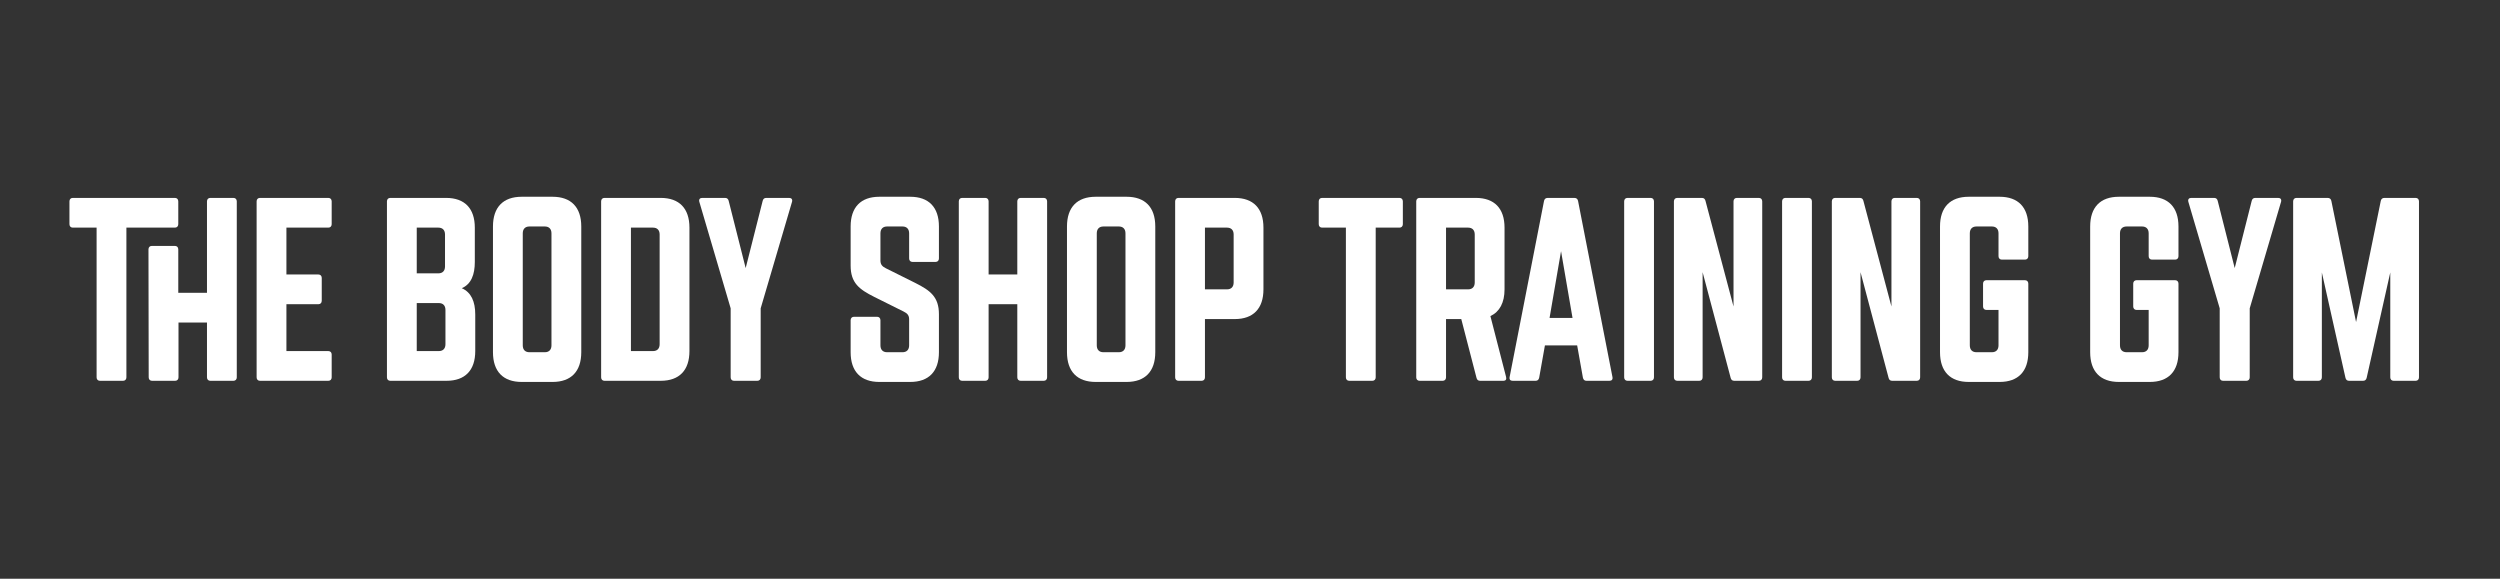
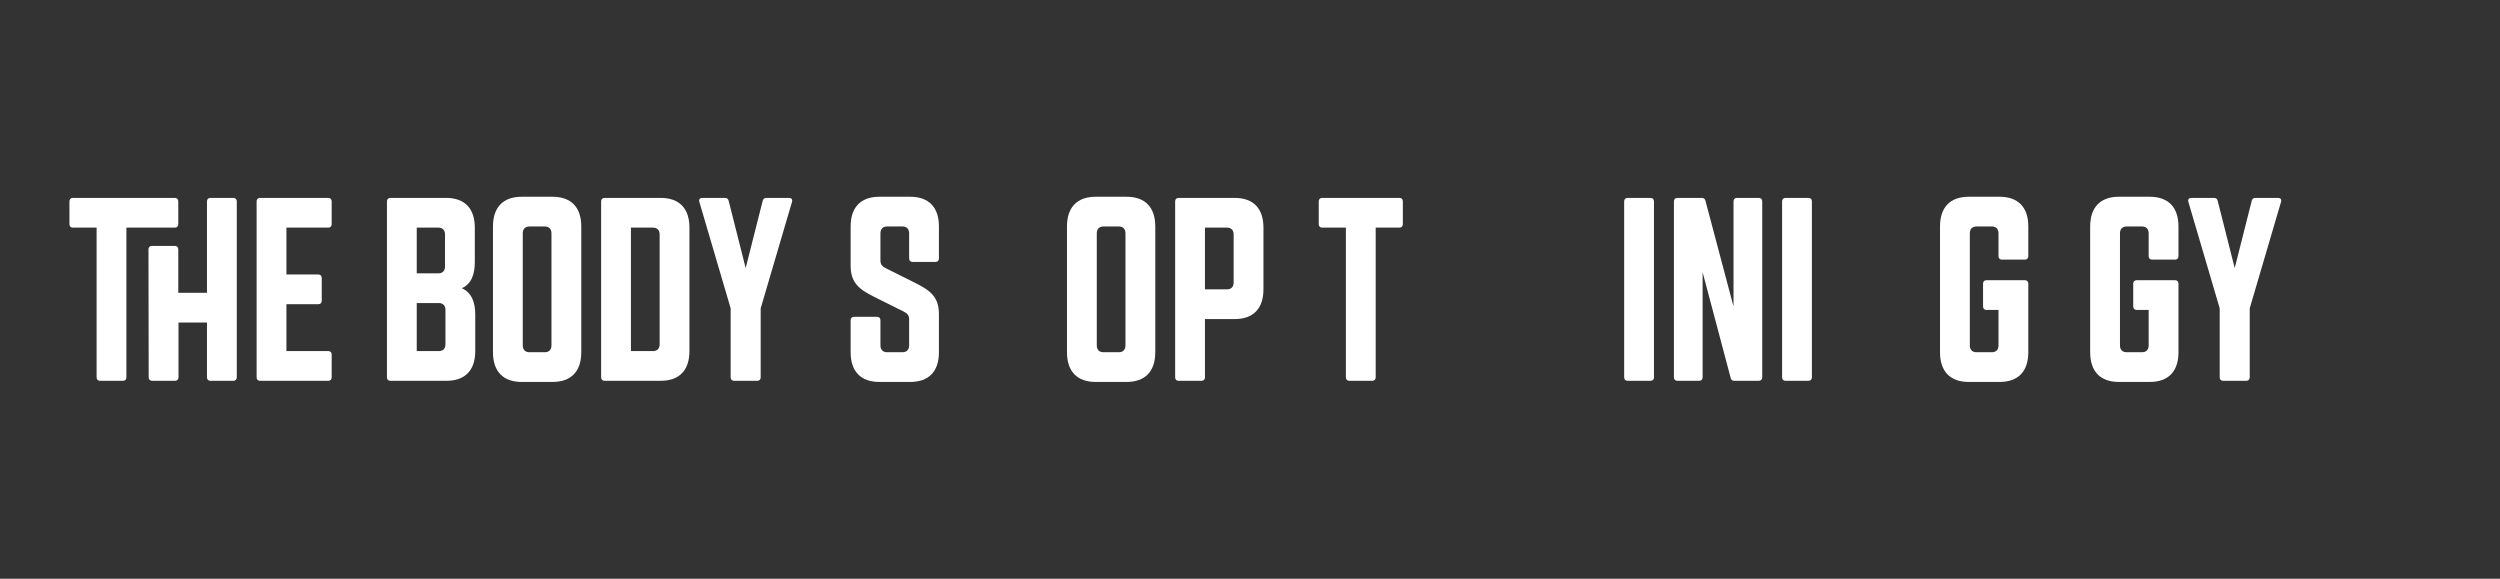
<svg xmlns="http://www.w3.org/2000/svg" width="216" height="50" viewBox="0 0 216 50" fill="none">
  <rect x="0" y="0" width="216" height="50" fill="#333333" stroke="none" />
  <path d="M15.403 19.37C15.403 19.548 15.289 19.667 15.117 19.667H10.921V32.605C10.921 32.783 10.807 32.901 10.635 32.901H8.632C8.46 32.901 8.346 32.783 8.346 32.605V19.667H6.286C6.114 19.667 6 19.548 6 19.37V17.395C6 17.217 6.114 17.099 6.286 17.099H15.117C15.289 17.099 15.403 17.217 15.403 17.395V19.37ZM17.883 17.395C17.883 17.217 17.997 17.099 18.169 17.099H20.172C20.343 17.099 20.458 17.217 20.458 17.395V32.605C20.458 32.783 20.343 32.901 20.172 32.901H18.169C17.997 32.901 17.883 32.783 17.883 32.605V27.864H15.422V32.605C15.422 32.783 15.308 32.901 15.136 32.901H13.133C12.962 32.901 12.847 32.783 12.847 32.605L12.828 21.543C12.828 21.365 12.943 21.247 13.114 21.247H15.117C15.289 21.247 15.403 21.365 15.403 21.543V25.296H17.883V17.395Z" fill="white" />
  <path d="M28.657 19.37C28.657 19.548 28.543 19.667 28.371 19.667H24.747V23.716H27.513C27.685 23.716 27.799 23.835 27.799 24.012V25.988C27.799 26.165 27.685 26.284 27.513 26.284H24.747V30.333H28.371C28.543 30.333 28.657 30.452 28.657 30.63V32.605C28.657 32.783 28.543 32.901 28.371 32.901H22.459C22.287 32.901 22.172 32.783 22.172 32.605V17.395C22.172 17.217 22.287 17.099 22.459 17.099H28.371C28.543 17.099 28.657 17.217 28.657 17.395V19.37Z" fill="white" />
  <path d="M39.898 24.901C40.719 25.257 41.062 26.067 41.062 27.173V30.333C41.062 31.993 40.185 32.901 38.582 32.901H33.719C33.547 32.901 33.432 32.783 33.432 32.605V17.395C33.432 17.217 33.547 17.099 33.719 17.099H38.544C40.146 17.099 41.024 18.007 41.024 19.667V22.63C41.024 23.716 40.719 24.546 39.898 24.901ZM36.007 19.667V23.617H37.877C38.239 23.617 38.449 23.4 38.449 23.025V20.259C38.449 19.884 38.239 19.667 37.877 19.667H36.007ZM38.487 29.741V26.778C38.487 26.402 38.277 26.185 37.915 26.185H36.007V30.333H37.915C38.277 30.333 38.487 30.116 38.487 29.741Z" fill="white" />
  <path d="M45.072 33C43.47 33 42.592 32.091 42.592 30.432V19.568C42.592 17.909 43.47 17 45.072 17H47.742C49.344 17 50.222 17.909 50.222 19.568V30.432C50.222 32.091 49.344 33 47.742 33H45.072ZM45.167 29.84C45.167 30.215 45.377 30.432 45.739 30.432H47.075C47.437 30.432 47.647 30.215 47.647 29.84V20.16C47.647 19.785 47.437 19.568 47.075 19.568H45.739C45.377 19.568 45.167 19.785 45.167 20.16V29.84Z" fill="white" />
  <path d="M57.088 17.099C58.69 17.099 59.568 18.007 59.568 19.667V30.333C59.568 31.993 58.69 32.901 57.088 32.901H52.224C52.053 32.901 51.938 32.783 51.938 32.605V17.395C51.938 17.217 52.053 17.099 52.224 17.099H57.088ZM56.993 29.741V20.259C56.993 19.884 56.783 19.667 56.421 19.667H54.513V30.333H56.421C56.783 30.333 56.993 30.116 56.993 29.741Z" fill="white" />
  <path d="M68.184 17.099C68.375 17.099 68.489 17.217 68.432 17.435L65.723 26.64V32.605C65.723 32.783 65.609 32.901 65.437 32.901H63.416C63.244 32.901 63.129 32.783 63.129 32.605V26.64L60.421 17.435C60.364 17.217 60.478 17.099 60.669 17.099H62.653C62.824 17.099 62.92 17.198 62.958 17.356L64.426 23.163L65.895 17.356C65.933 17.198 66.029 17.099 66.2 17.099H68.184Z" fill="white" />
  <path d="M75.974 33C74.372 33 73.495 32.091 73.495 30.432V27.667C73.495 27.489 73.609 27.37 73.781 27.37H75.783C75.955 27.37 76.07 27.489 76.07 27.667V29.84C76.07 30.215 76.279 30.432 76.642 30.432H77.977C78.339 30.432 78.549 30.215 78.549 29.84V27.588C78.549 27.252 78.397 27.074 78.072 26.916L75.535 25.652C74.238 25 73.495 24.447 73.495 22.946V19.568C73.495 17.909 74.372 17 75.974 17H78.644C80.247 17 81.124 17.909 81.124 19.568V22.333C81.124 22.511 81.01 22.63 80.838 22.63H78.835C78.663 22.63 78.549 22.511 78.549 22.333V20.16C78.549 19.785 78.339 19.568 77.977 19.568H76.642C76.279 19.568 76.07 19.785 76.07 20.16V22.511C76.07 22.847 76.222 23.025 76.546 23.183L79.083 24.447C80.38 25.099 81.124 25.652 81.124 27.153V30.432C81.124 32.091 80.247 33 78.644 33H75.974Z" fill="white" />
-   <path d="M87.895 17.395C87.895 17.217 88.01 17.099 88.181 17.099H90.184C90.356 17.099 90.47 17.217 90.47 17.395V32.605C90.47 32.783 90.356 32.901 90.184 32.901H88.181C88.01 32.901 87.895 32.783 87.895 32.605V26.284H85.416V32.605C85.416 32.783 85.301 32.901 85.129 32.901H83.127C82.955 32.901 82.841 32.783 82.841 32.605V17.395C82.841 17.217 82.955 17.099 83.127 17.099H85.129C85.301 17.099 85.416 17.217 85.416 17.395V23.716H87.895V17.395Z" fill="white" />
  <path d="M94.666 33C93.064 33 92.187 32.091 92.187 30.432V19.568C92.187 17.909 93.064 17 94.666 17H97.337C98.939 17 99.816 17.909 99.816 19.568V30.432C99.816 32.091 98.939 33 97.337 33H94.666ZM94.762 29.84C94.762 30.215 94.972 30.432 95.334 30.432H96.669C97.031 30.432 97.241 30.215 97.241 29.84V20.16C97.241 19.785 97.031 19.568 96.669 19.568H95.334C94.972 19.568 94.762 19.785 94.762 20.16V29.84Z" fill="white" />
  <path d="M106.683 17.099C108.285 17.099 109.162 18.007 109.162 19.667V25C109.162 26.659 108.285 27.568 106.683 27.568H104.108V32.605C104.108 32.783 103.993 32.901 103.822 32.901H101.819C101.647 32.901 101.533 32.783 101.533 32.605V17.395C101.533 17.217 101.647 17.099 101.819 17.099H106.683ZM106.587 24.407V20.259C106.587 19.884 106.377 19.667 106.015 19.667H104.108V25H106.015C106.377 25 106.587 24.783 106.587 24.407Z" fill="white" />
  <path d="M120.92 17.099C121.091 17.099 121.206 17.217 121.206 17.395V19.37C121.206 19.548 121.091 19.667 120.92 19.667H118.86V32.605C118.86 32.783 118.745 32.901 118.574 32.901H116.571C116.399 32.901 116.285 32.783 116.285 32.605V19.667H114.225C114.053 19.667 113.939 19.548 113.939 19.37V17.395C113.939 17.217 114.053 17.099 114.225 17.099H120.92Z" fill="white" />
-   <path d="M127.875 32.901C127.703 32.901 127.608 32.803 127.57 32.644L126.254 27.568H124.937V32.605C124.937 32.783 124.823 32.901 124.651 32.901H122.649C122.477 32.901 122.363 32.783 122.363 32.605V17.395C122.363 17.217 122.477 17.099 122.649 17.099H127.512C129.115 17.099 129.992 18.007 129.992 19.667V25C129.992 26.146 129.572 26.936 128.771 27.311L130.125 32.565C130.183 32.783 130.087 32.901 129.897 32.901H127.875ZM124.937 19.667V25H126.845C127.207 25 127.417 24.783 127.417 24.407V20.259C127.417 19.884 127.207 19.667 126.845 19.667H124.937Z" fill="white" />
-   <path d="M137.068 32.901C136.896 32.901 136.801 32.803 136.762 32.625L136.266 29.84H133.482L132.986 32.625C132.948 32.803 132.852 32.901 132.681 32.901H130.697C130.506 32.901 130.392 32.803 130.43 32.585L133.405 17.356C133.444 17.178 133.558 17.099 133.73 17.099H136.018C136.19 17.099 136.305 17.178 136.343 17.356L139.318 32.585C139.356 32.803 139.242 32.901 139.051 32.901H137.068ZM133.882 27.469H135.866L134.874 21.701L133.882 27.469Z" fill="white" />
  <path d="M142.617 17.099C142.789 17.099 142.903 17.217 142.903 17.395V32.605C142.903 32.783 142.789 32.901 142.617 32.901H140.614C140.443 32.901 140.328 32.783 140.328 32.605V17.395C140.328 17.217 140.443 17.099 140.614 17.099H142.617Z" fill="white" />
  <path d="M149.776 17.395C149.776 17.217 149.891 17.099 150.062 17.099H151.97C152.142 17.099 152.256 17.217 152.256 17.395V32.605C152.256 32.783 152.142 32.901 151.97 32.901H149.834C149.662 32.901 149.567 32.803 149.528 32.644L147.106 23.518V32.605C147.106 32.783 146.992 32.901 146.82 32.901H144.913C144.741 32.901 144.627 32.783 144.627 32.605V17.395C144.627 17.217 144.741 17.099 144.913 17.099H147.049C147.221 17.099 147.316 17.198 147.354 17.356L149.776 26.482V17.395Z" fill="white" />
  <path d="M156.261 17.099C156.433 17.099 156.548 17.217 156.548 17.395V32.605C156.548 32.783 156.433 32.901 156.261 32.901H154.259C154.087 32.901 153.973 32.783 153.973 32.605V17.395C153.973 17.217 154.087 17.099 154.259 17.099H156.261Z" fill="white" />
-   <path d="M163.421 17.395C163.421 17.217 163.535 17.099 163.707 17.099H165.614C165.786 17.099 165.9 17.217 165.9 17.395V32.605C165.9 32.783 165.786 32.901 165.614 32.901H163.478C163.306 32.901 163.211 32.803 163.173 32.644L160.75 23.518V32.605C160.75 32.783 160.636 32.901 160.464 32.901H158.557C158.385 32.901 158.271 32.783 158.271 32.605V17.395C158.271 17.217 158.385 17.099 158.557 17.099H160.693C160.865 17.099 160.96 17.198 160.998 17.356L163.421 26.482V17.395Z" fill="white" />
  <path d="M175.246 22.136C175.246 22.314 175.132 22.432 174.96 22.432H172.958C172.786 22.432 172.671 22.314 172.671 22.136V20.16C172.671 19.785 172.462 19.568 172.099 19.568H170.764C170.402 19.568 170.192 19.785 170.192 20.16V29.84C170.192 30.215 170.402 30.432 170.764 30.432H172.099C172.462 30.432 172.671 30.215 172.671 29.84V26.778H171.622C171.451 26.778 171.336 26.659 171.336 26.482V24.506C171.336 24.328 171.451 24.21 171.622 24.21H174.96C175.132 24.21 175.246 24.328 175.246 24.506V30.432C175.246 32.091 174.369 33 172.767 33H170.097C168.494 33 167.617 32.091 167.617 30.432V19.568C167.617 17.909 168.494 17 170.097 17H172.767C174.369 17 175.246 17.909 175.246 19.568V22.136Z" fill="white" />
  <path d="M188.22 22.136C188.22 22.314 188.106 22.432 187.934 22.432H185.931C185.76 22.432 185.645 22.314 185.645 22.136V20.16C185.645 19.785 185.435 19.568 185.073 19.568H183.738C183.375 19.568 183.166 19.785 183.166 20.16V29.84C183.166 30.215 183.375 30.432 183.738 30.432H185.073C185.435 30.432 185.645 30.215 185.645 29.84V26.778H184.596C184.425 26.778 184.31 26.659 184.31 26.482V24.506C184.31 24.328 184.425 24.21 184.596 24.21H187.934C188.106 24.21 188.22 24.328 188.22 24.506V30.432C188.22 32.091 187.343 33 185.741 33H183.07C181.468 33 180.591 32.091 180.591 30.432V19.568C180.591 17.909 181.468 17 183.07 17H185.741C187.343 17 188.22 17.909 188.22 19.568V22.136Z" fill="white" />
  <path d="M196.836 17.099C197.027 17.099 197.141 17.217 197.084 17.435L194.376 26.64V32.605C194.376 32.783 194.261 32.901 194.09 32.901H192.068C191.896 32.901 191.782 32.783 191.782 32.605V26.64L189.073 17.435C189.016 17.217 189.13 17.099 189.321 17.099H191.305C191.477 17.099 191.572 17.198 191.61 17.356L193.079 23.163L194.547 17.356C194.586 17.198 194.681 17.099 194.853 17.099H196.836Z" fill="white" />
-   <path d="M205.7 17.356C205.738 17.178 205.853 17.099 206.025 17.099H208.714C208.886 17.099 209 17.217 209 17.395V32.605C209 32.783 208.886 32.901 208.714 32.901H206.807C206.635 32.901 206.52 32.783 206.52 32.605V23.538L204.48 32.644C204.441 32.803 204.346 32.901 204.174 32.901H202.954C202.782 32.901 202.687 32.803 202.648 32.644L200.608 23.538V32.605C200.608 32.783 200.493 32.901 200.322 32.901H198.414C198.242 32.901 198.128 32.783 198.128 32.605V17.395C198.128 17.217 198.242 17.099 198.414 17.099H201.104C201.275 17.099 201.39 17.178 201.428 17.356L203.564 27.825L205.7 17.356Z" fill="white" />
</svg>